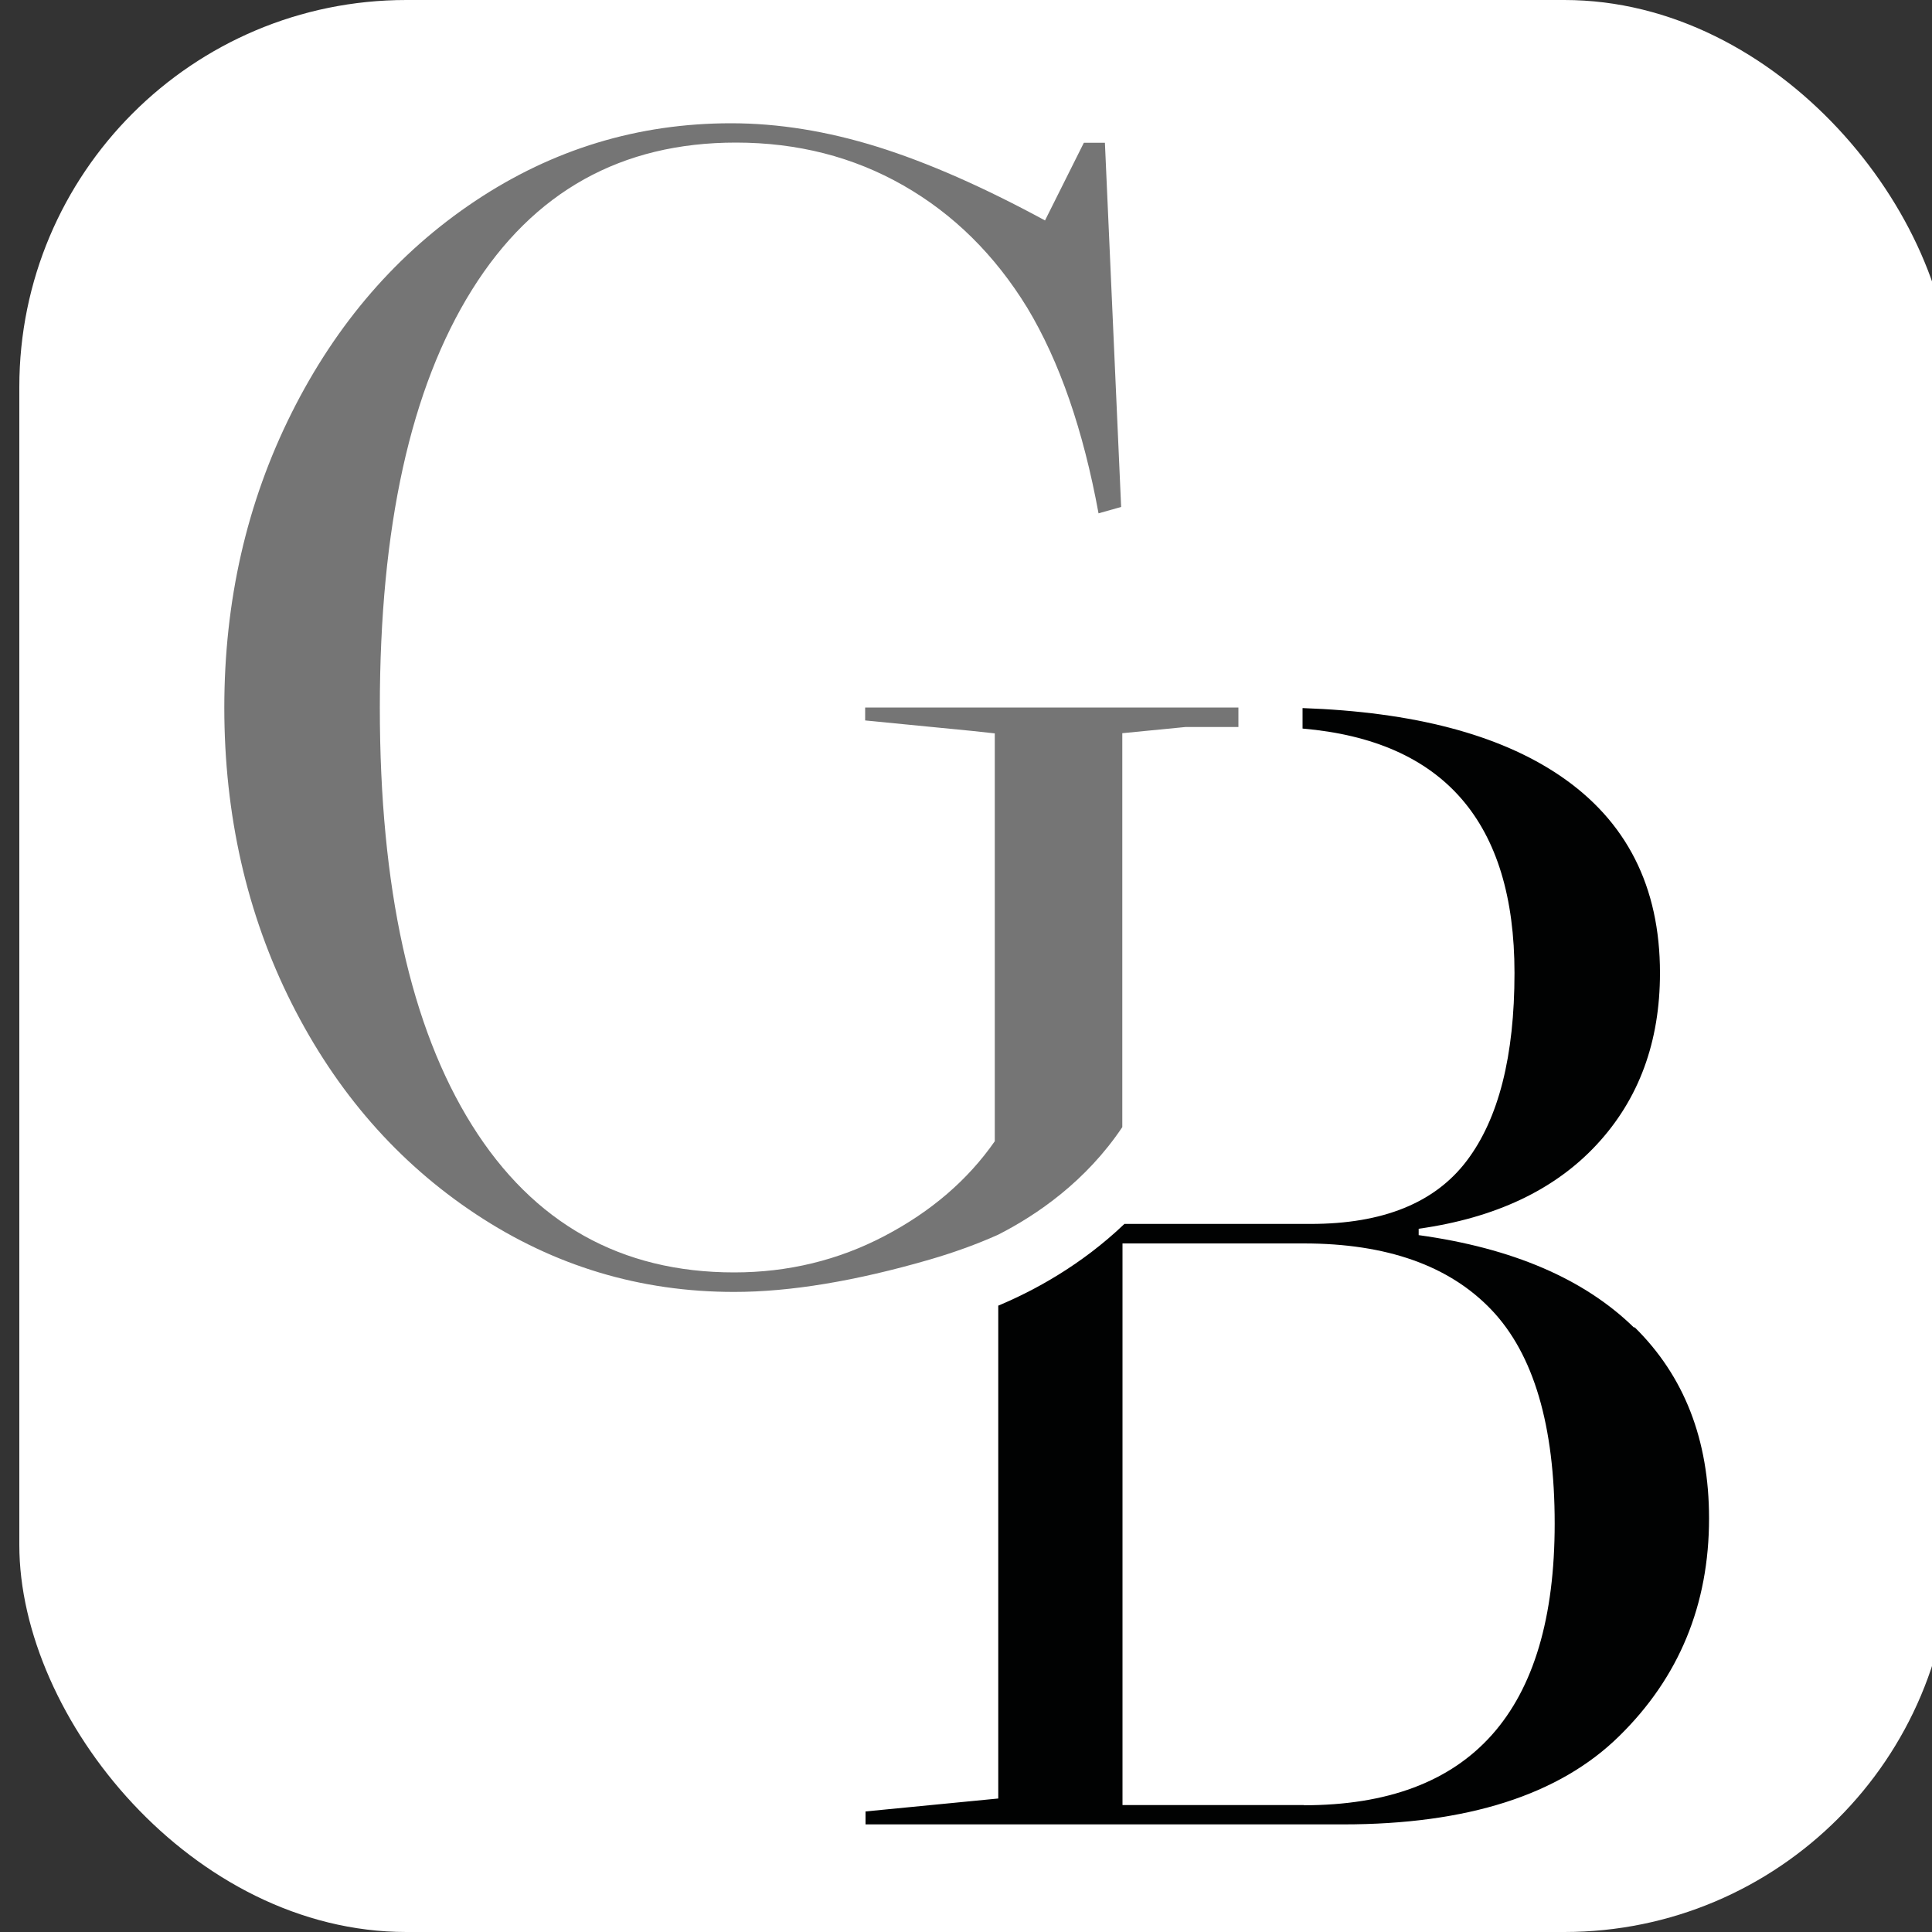
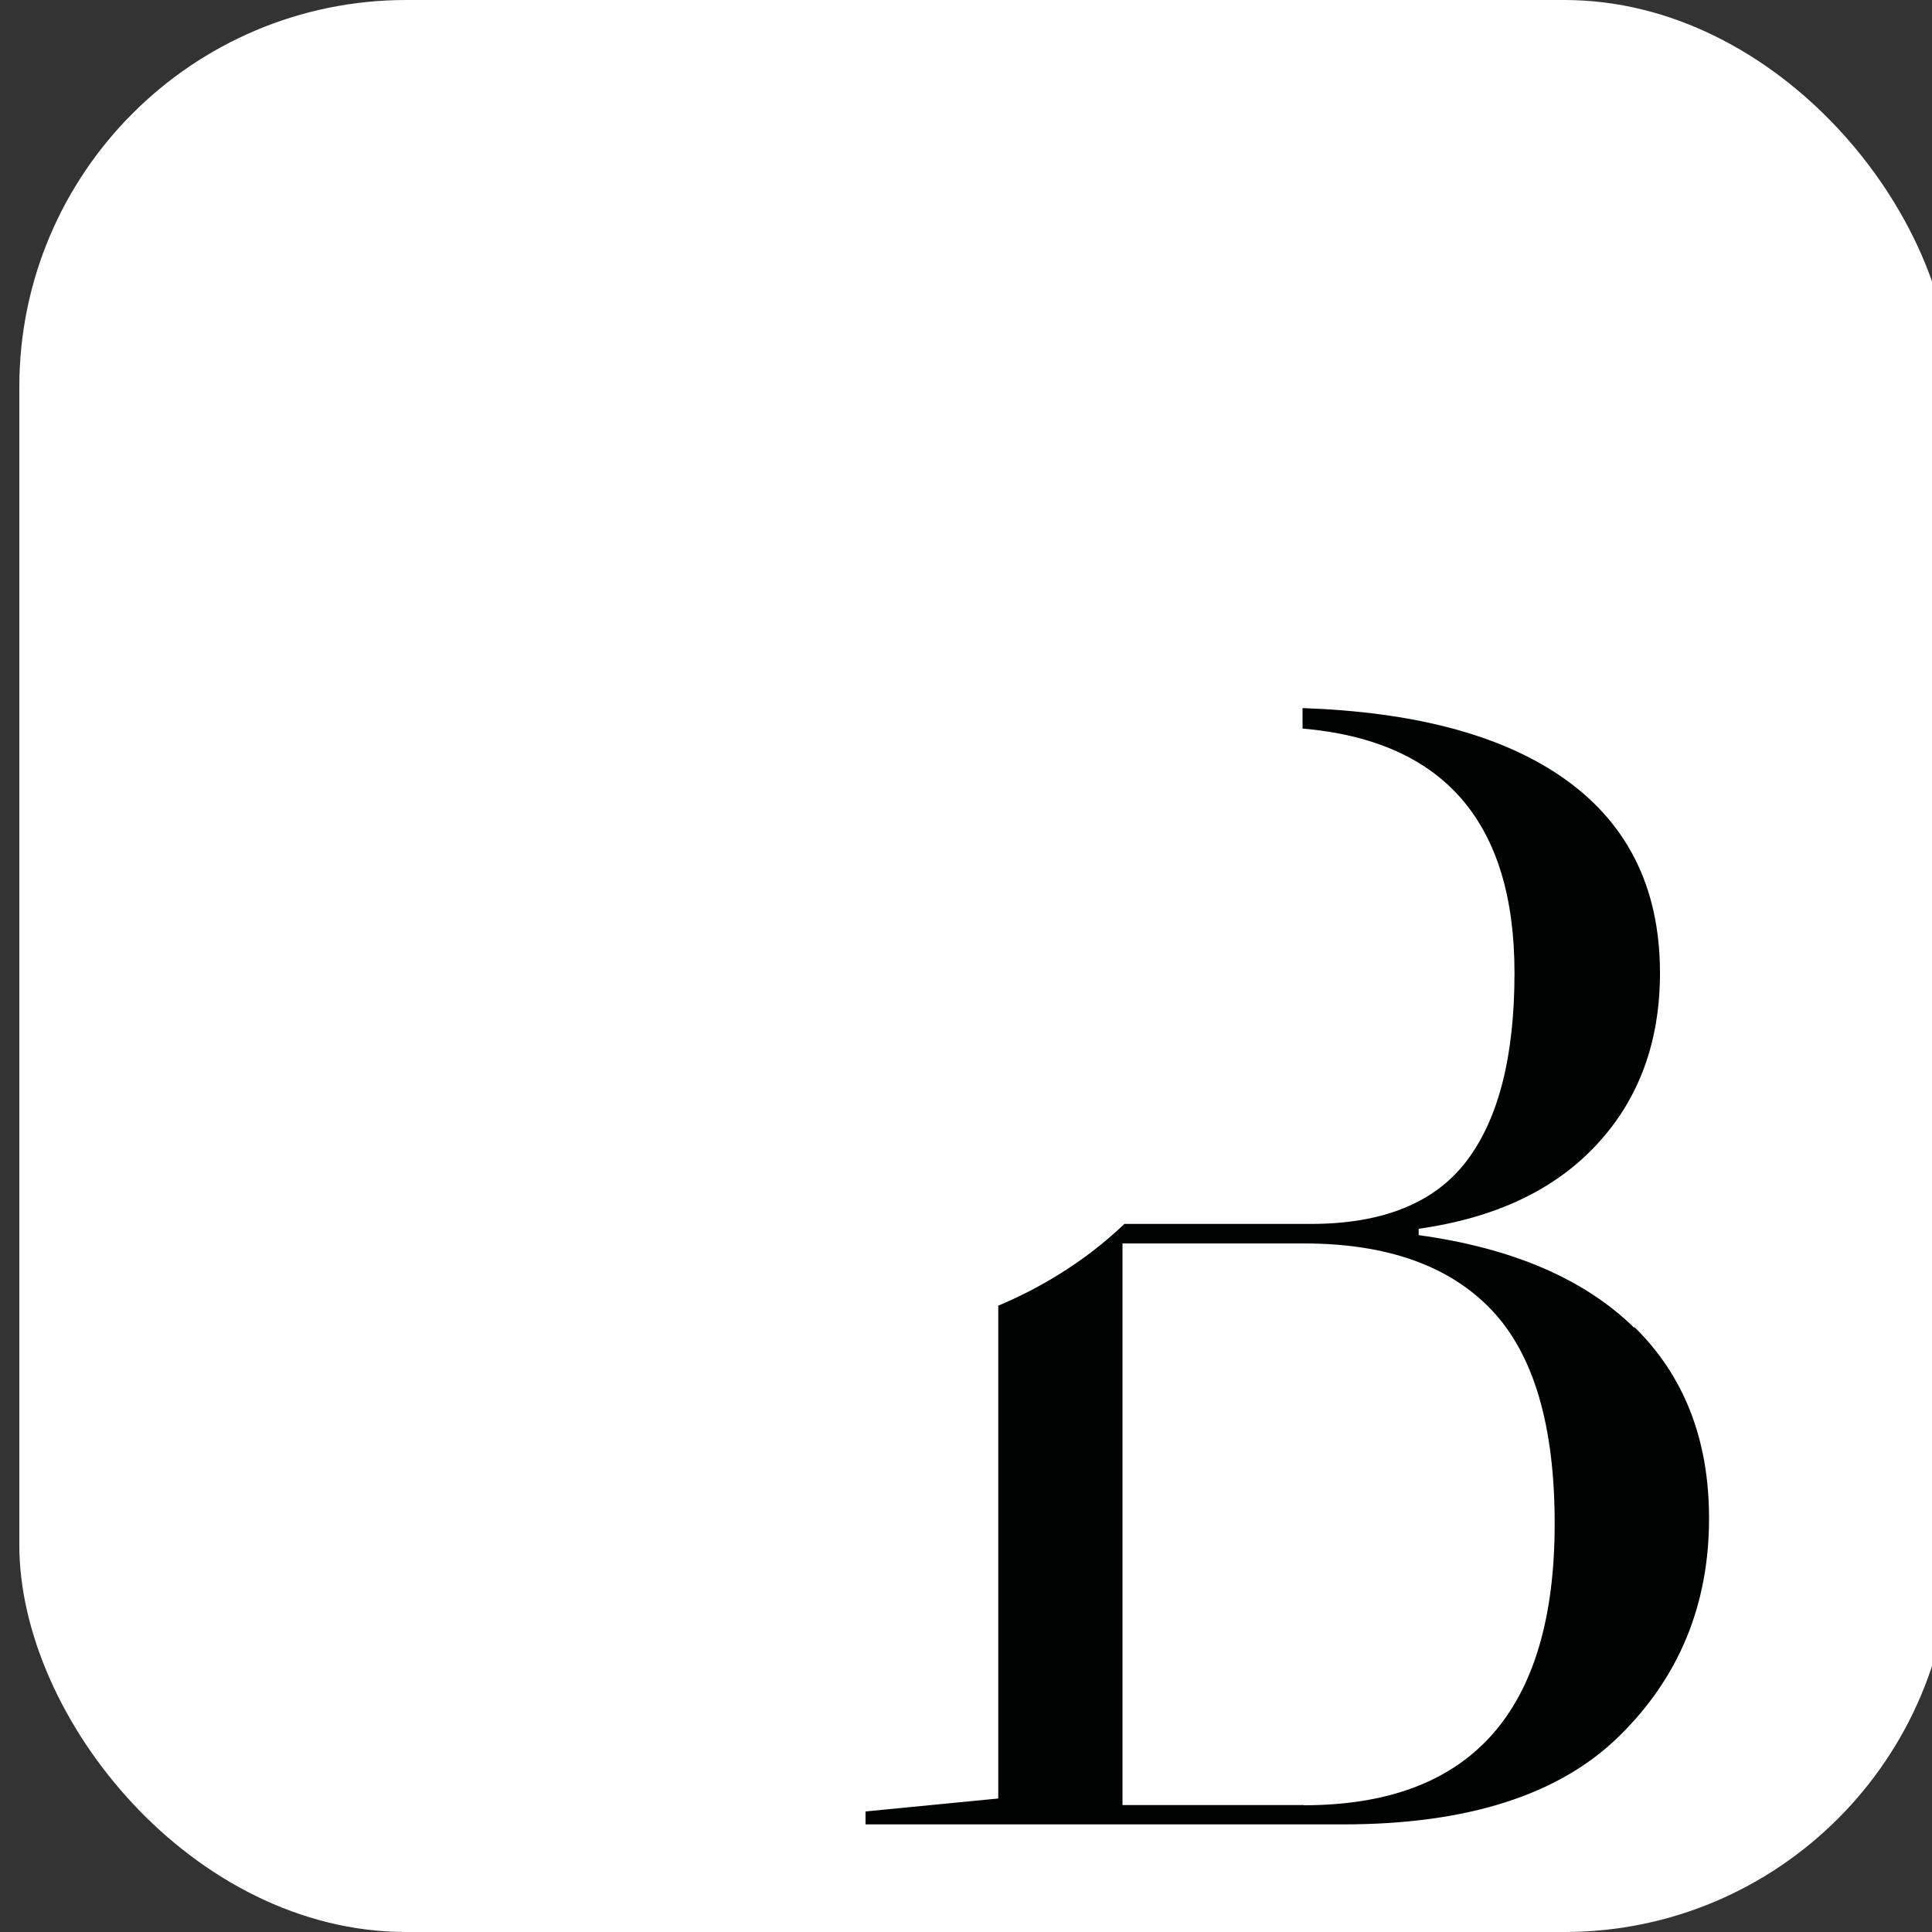
<svg xmlns="http://www.w3.org/2000/svg" version="1.1" width="100" height="100">
  <rect width="100%" height="100%" fill="#333333" stroke="none" />
  <svg id="SvgjsSvg1001" version="1.1" viewBox="0 0 100 100">
    <defs>
      <style>
      .st0 {
        fill: #757575;
      }

      .st1 {
        fill: #fff;
      }

      .st2 {
        fill: #010202;
      }
    </style>
    </defs>
    <rect class="st1" x="1" width="100" height="100" rx="20.03" ry="20.03" />
-     <path class="st0" d="M51.64,63.92h0c2.05-1.04,4.58-2.79,6.45-5.58v-20.39l3.27-.32h2.74v-1.01h-19.32v.67l5.51.54,1.2.13v21.11c-1.4,2.01-3.3,3.64-5.7,4.9-2.4,1.26-5,1.89-7.79,1.89-5.86,0-10.39-2.54-13.57-7.62-3.18-5.08-4.77-12.29-4.77-21.62s1.59-16.53,4.77-21.62,7.74-7.62,13.66-7.62c3.19,0,6.08.74,8.67,2.22s4.73,3.59,6.41,6.33c1.68,2.79,2.9,6.34,3.69,10.64l1.17-.33-.84-18.85h-1.09l-2.01,4.02c-3.19-1.73-6.08-3-8.67-3.81-2.6-.81-5.13-1.22-7.58-1.22-4.81,0-9.22,1.34-13.24,4.02-4.02,2.68-7.19,6.34-9.51,10.98-2.32,4.64-3.48,9.72-3.48,15.25s1.16,10.68,3.48,15.29c2.32,4.61,5.5,8.25,9.55,10.93,4.05,2.68,8.5,4.02,13.36,4.02,2.9,0,6.28-.56,10.14-1.68,1.23-.36,2.4-.78,3.52-1.28" />
    <path class="st2" d="M84.57,68.71c-2.57-2.51-6.28-4.11-11.14-4.78v-.33c3.97-.56,7.04-2.01,9.22-4.36,2.18-2.35,3.27-5.31,3.27-8.88,0-4.47-1.73-7.88-5.19-10.22-3.15-2.13-7.58-3.29-13.31-3.49v1.06c7.31.63,10.97,4.85,10.97,12.65,0,4.3-.82,7.54-2.47,9.72s-4.34,3.27-8.08,3.27h-9.64c-2.24,2.14-4.69,3.46-6.53,4.23v25.51l-6.87.67v.67h24.72c6.42,0,11.19-1.52,14.29-4.57,3.1-3.04,4.65-6.8,4.65-11.27,0-4.08-1.29-7.37-3.85-9.89M67.48,93.43h-9.38v-29.07h9.38c4.3,0,7.54,1.15,9.72,3.44,2.18,2.29,3.27,5.98,3.27,11.06,0,9.72-4.33,14.58-12.99,14.58" />
  </svg>
  <style>@media (prefers-color-scheme: light) { :root { filter: none; } }
@media (prefers-color-scheme: dark) { :root { filter: none; } }
</style>
</svg>